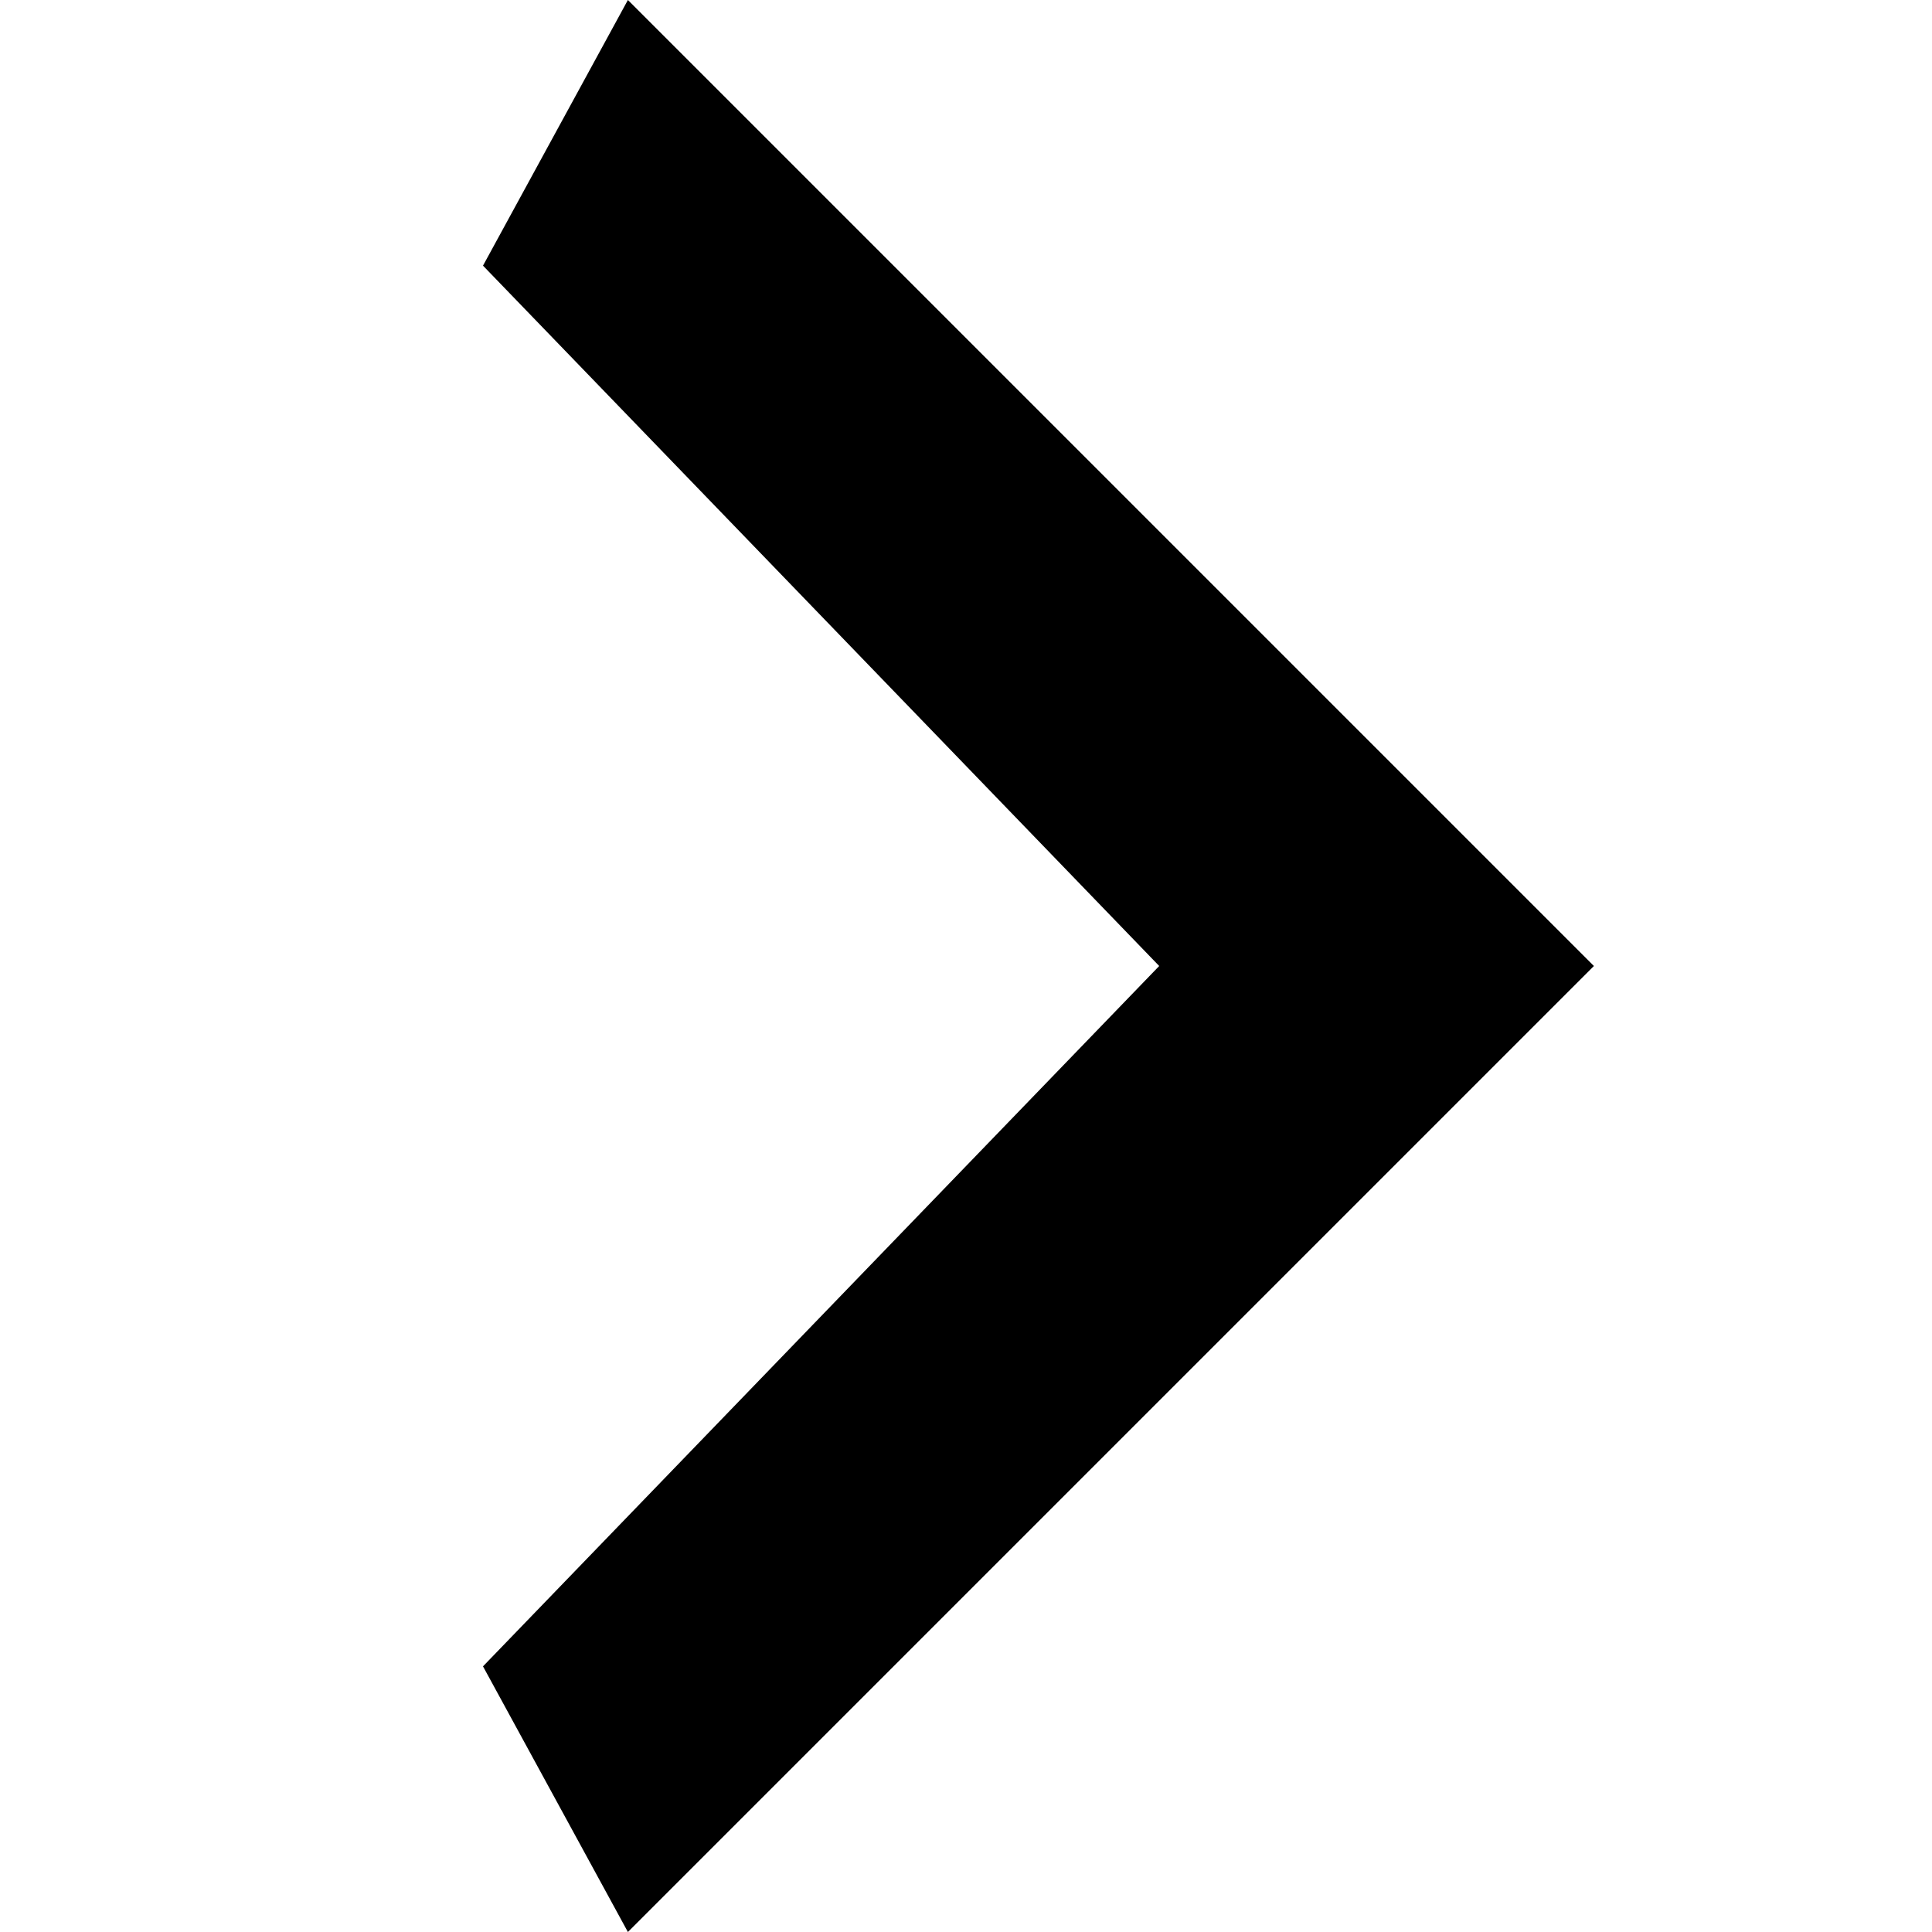
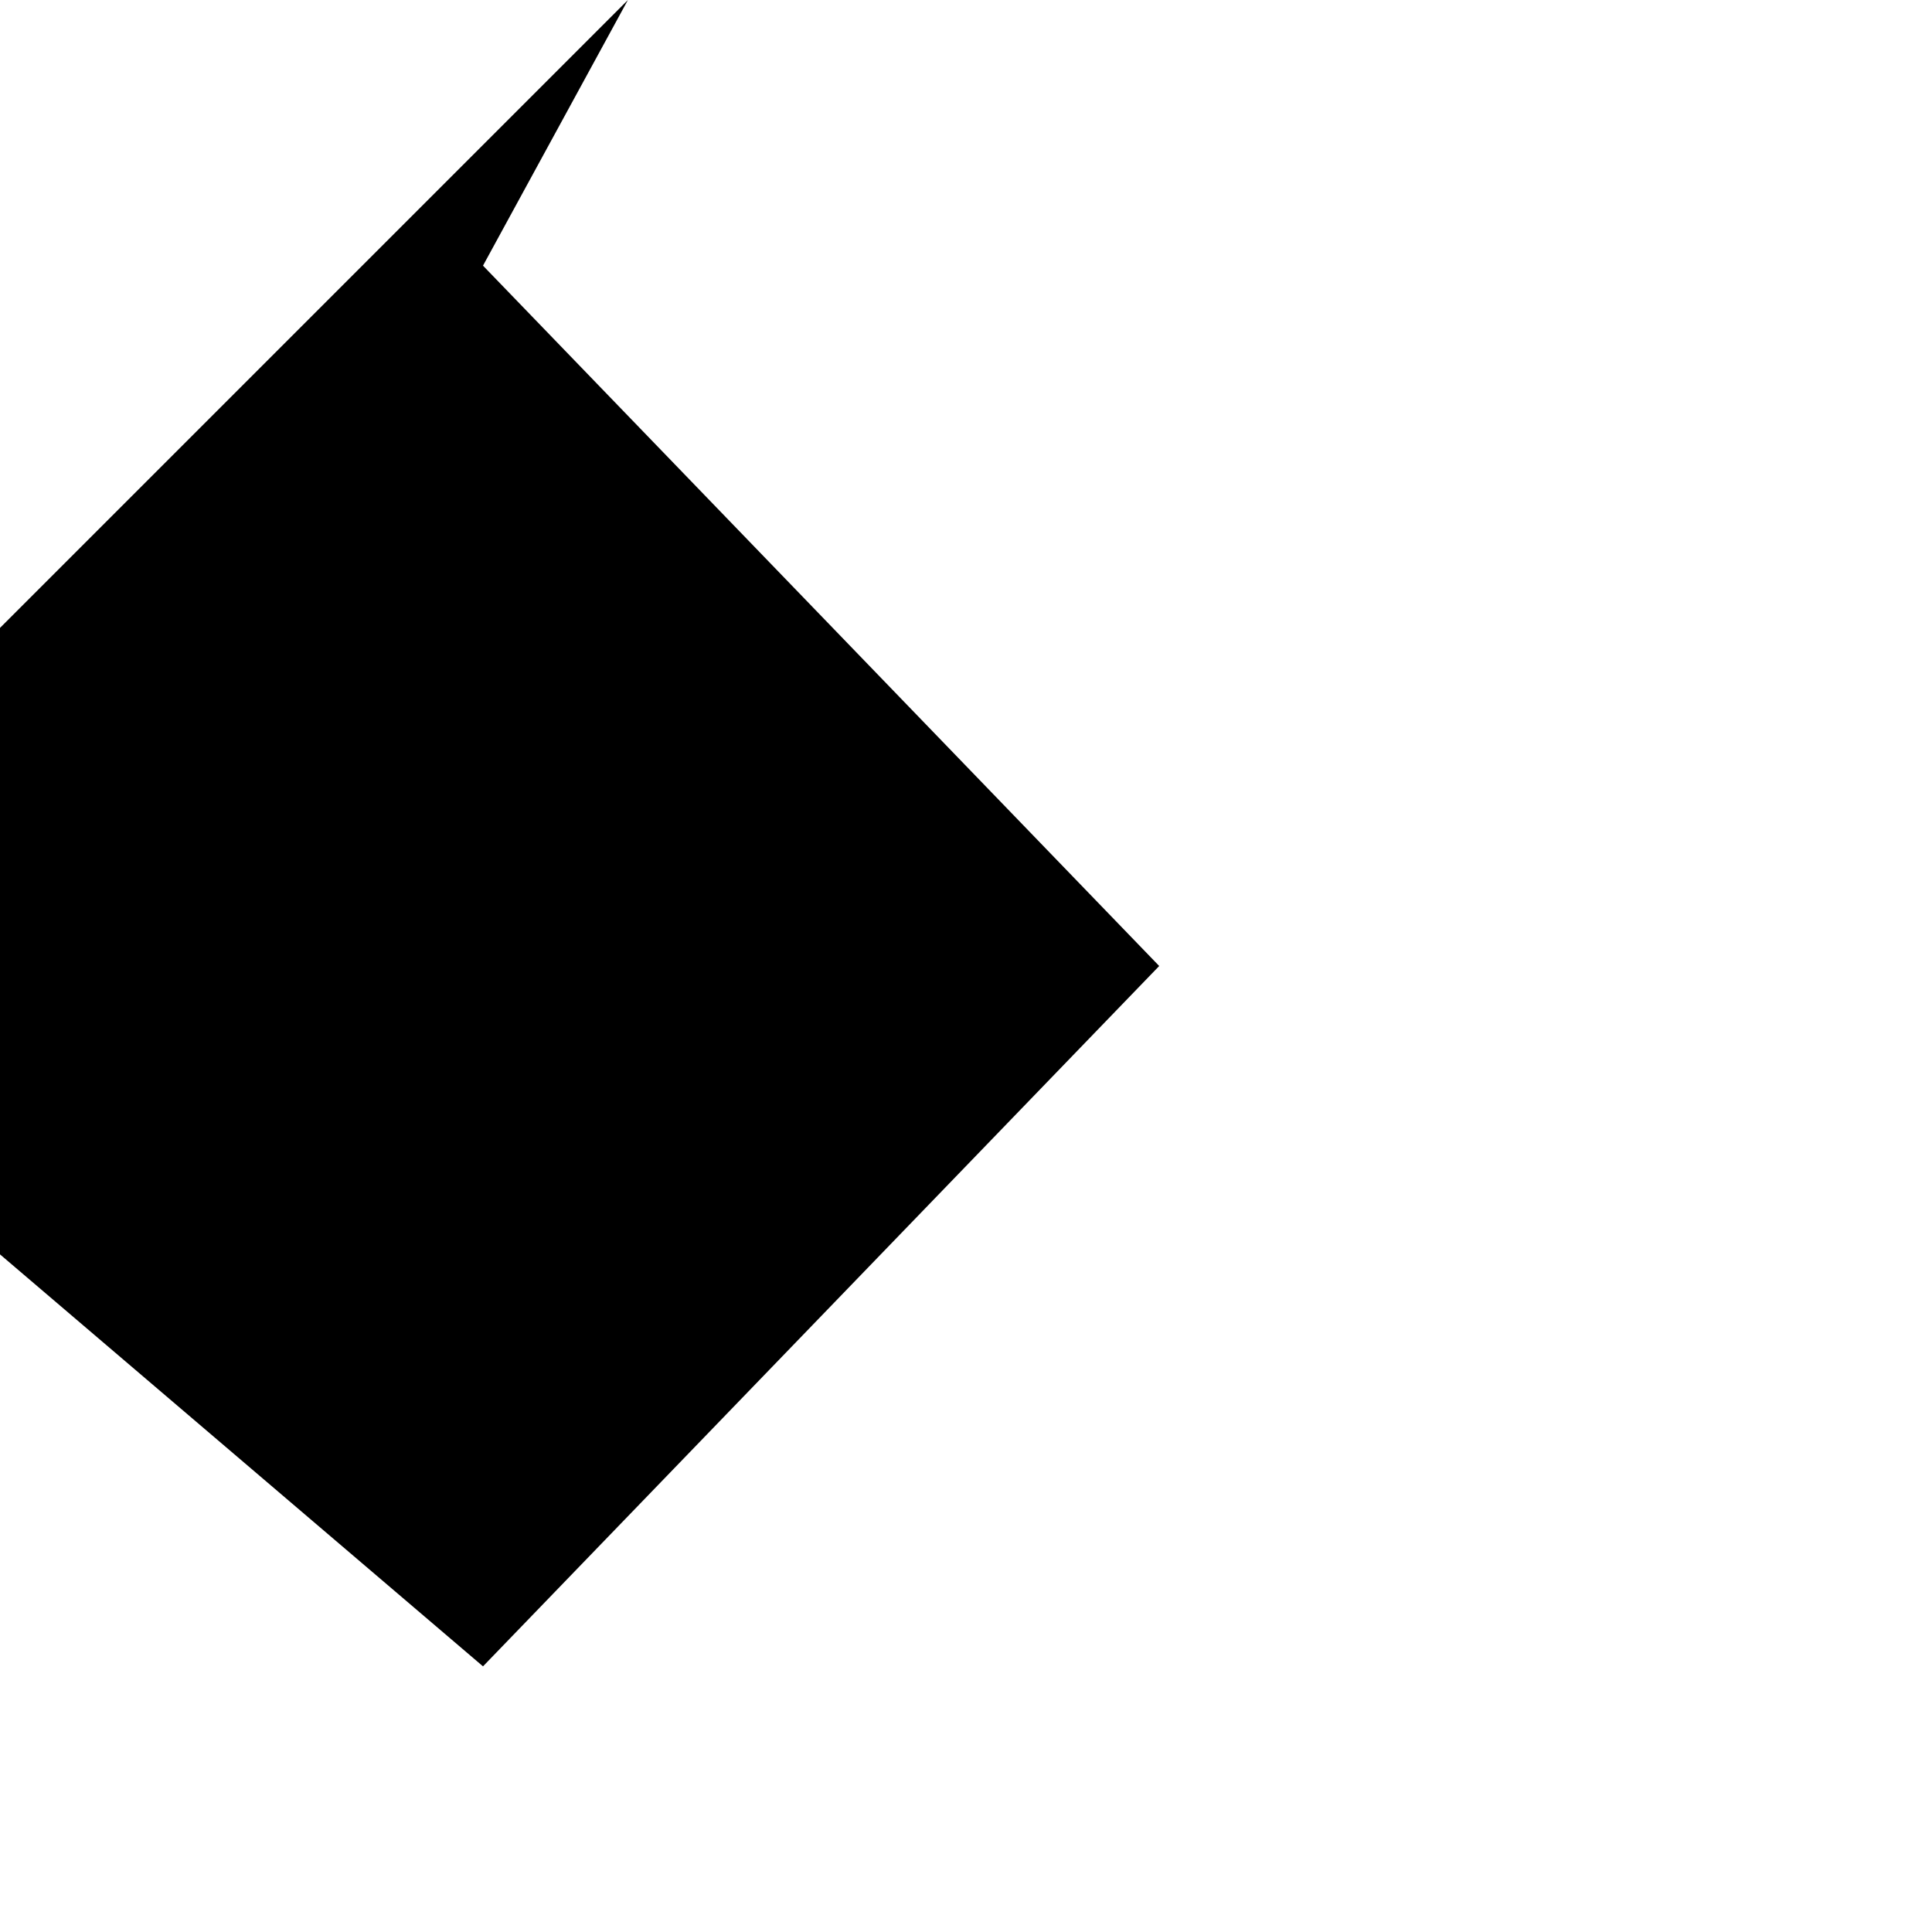
<svg class="separator" fill="currentColor" width="8" height="8" viewBox="0 0 8 8" aria-hidden="true" focusable="false" style="color: rgb(0, 0, 0);">
-   <path d="M2,6.9L4.8,4L2,1.1L2.6,0l4,4l-4,4L2,6.9z" />
+   <path d="M2,6.9L4.8,4L2,1.1L2.6,0l-4,4L2,6.9z" />
</svg>